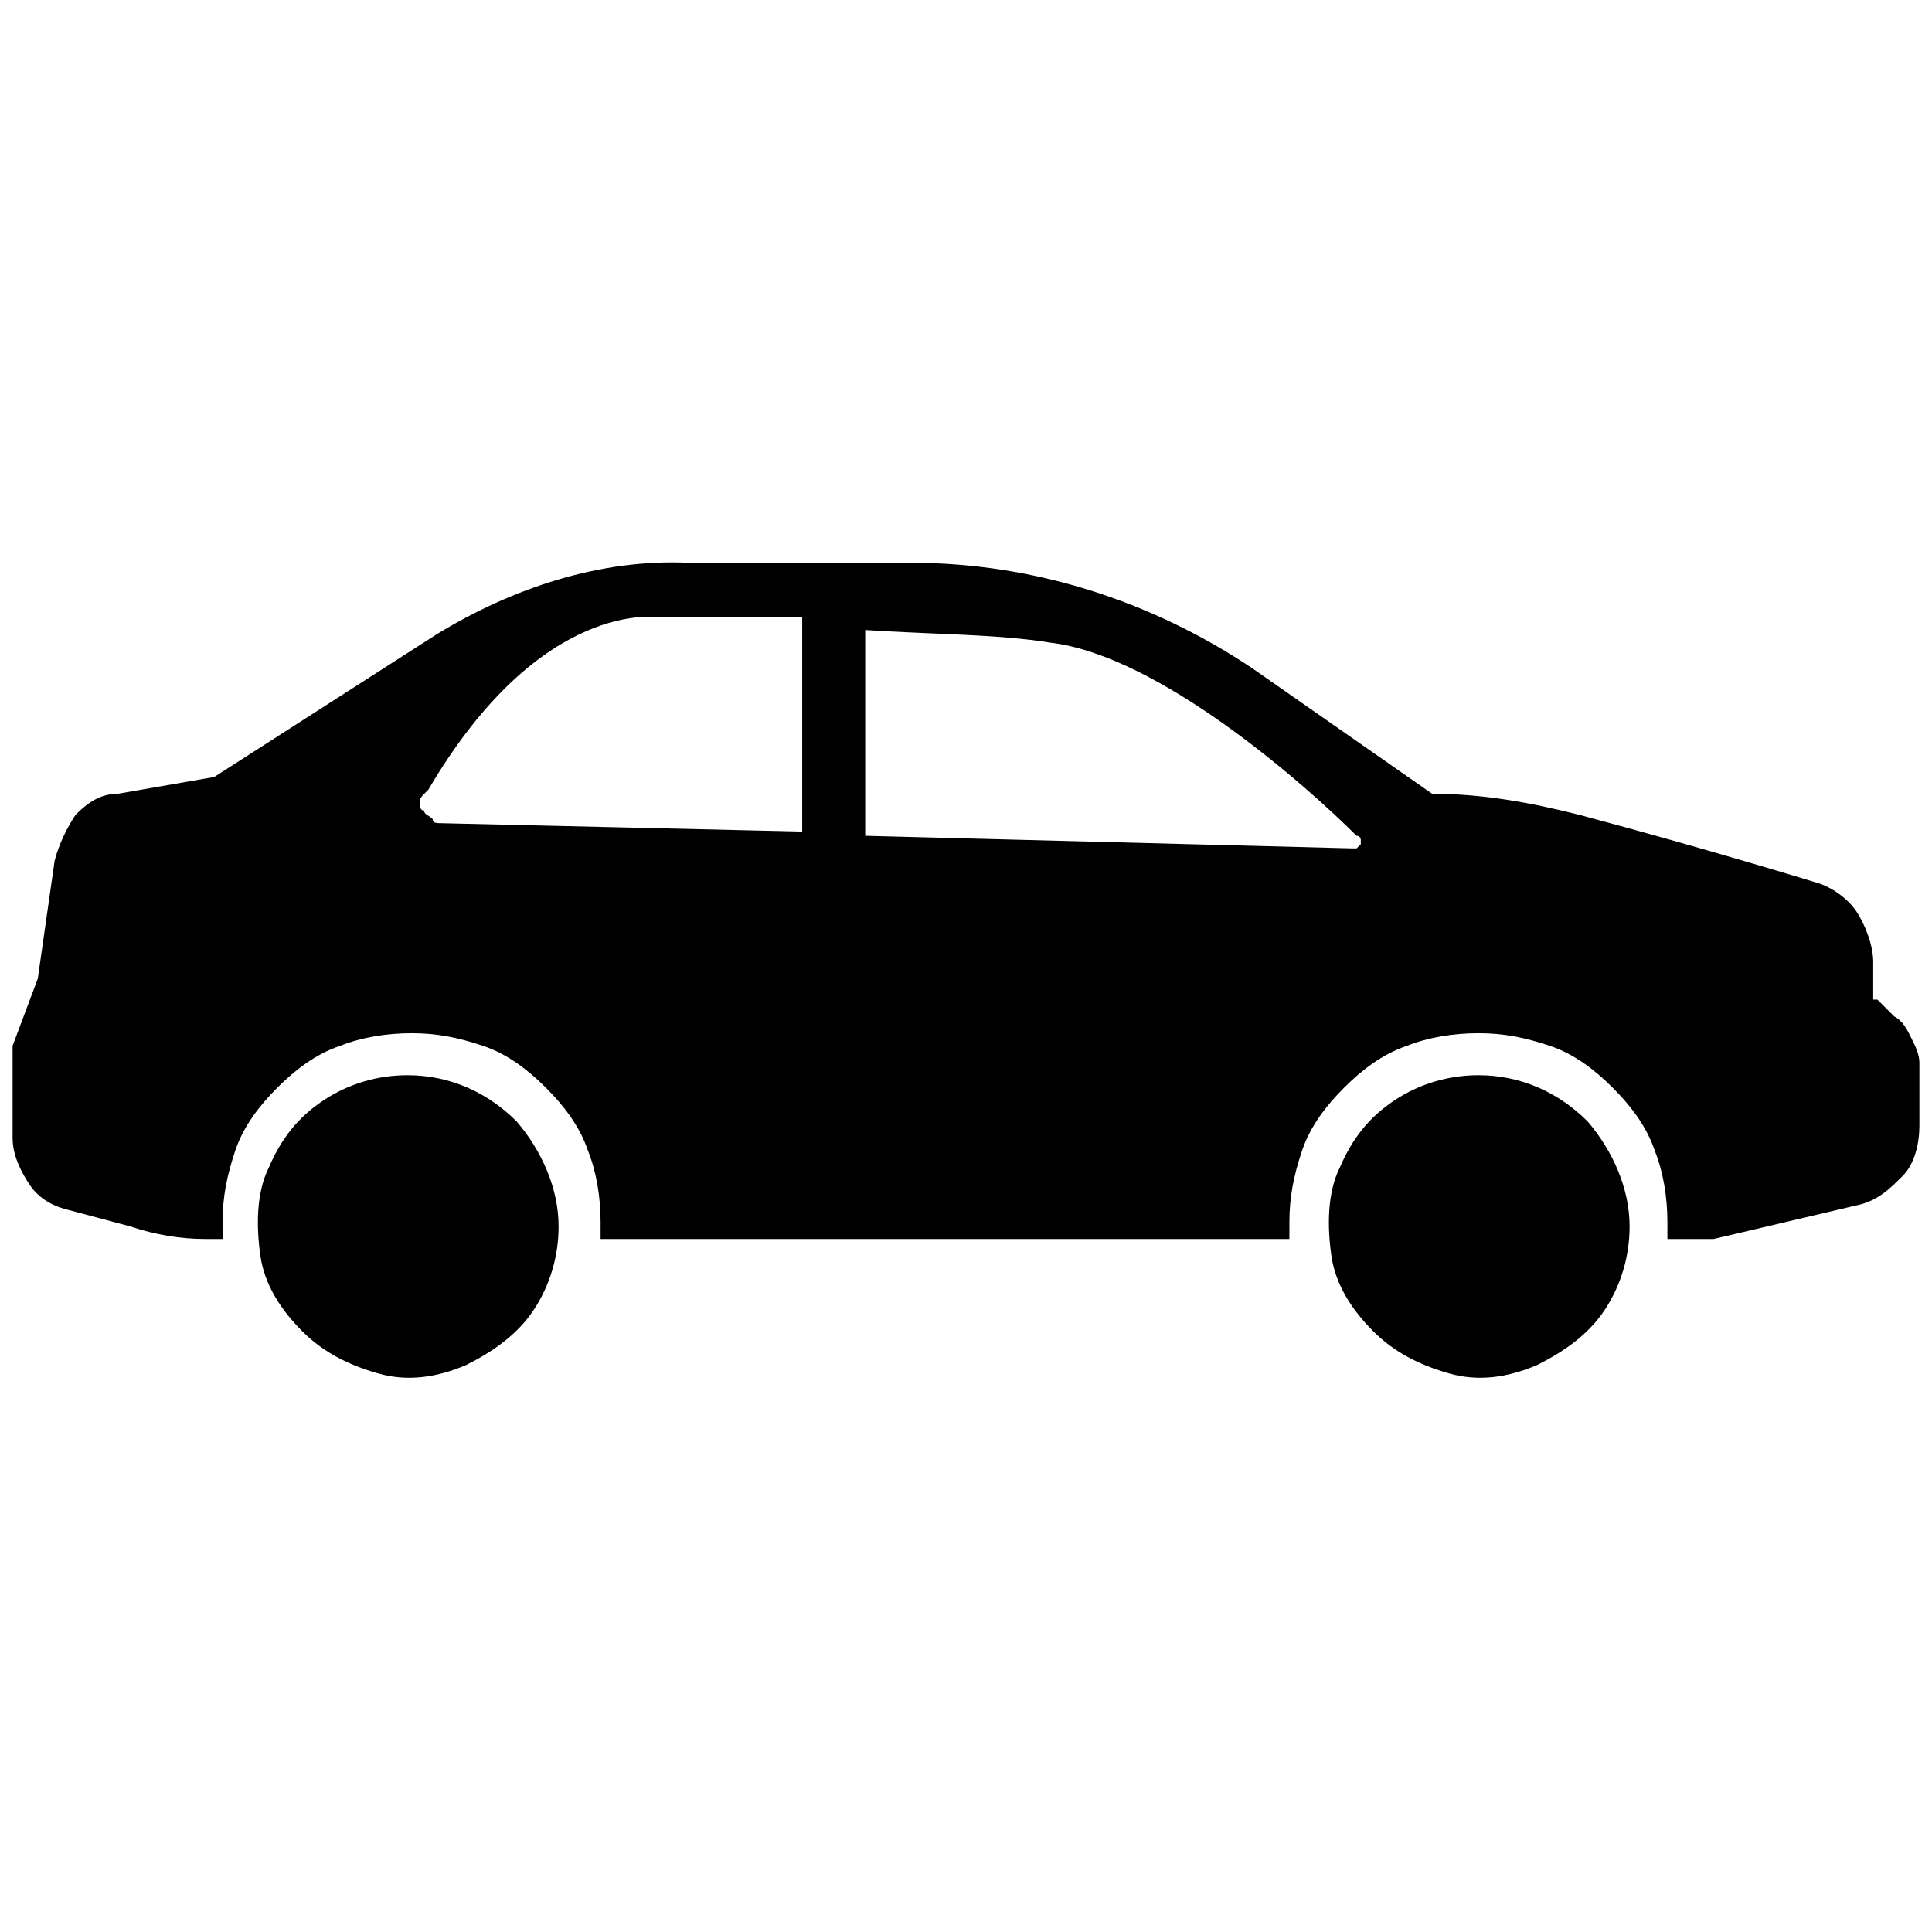
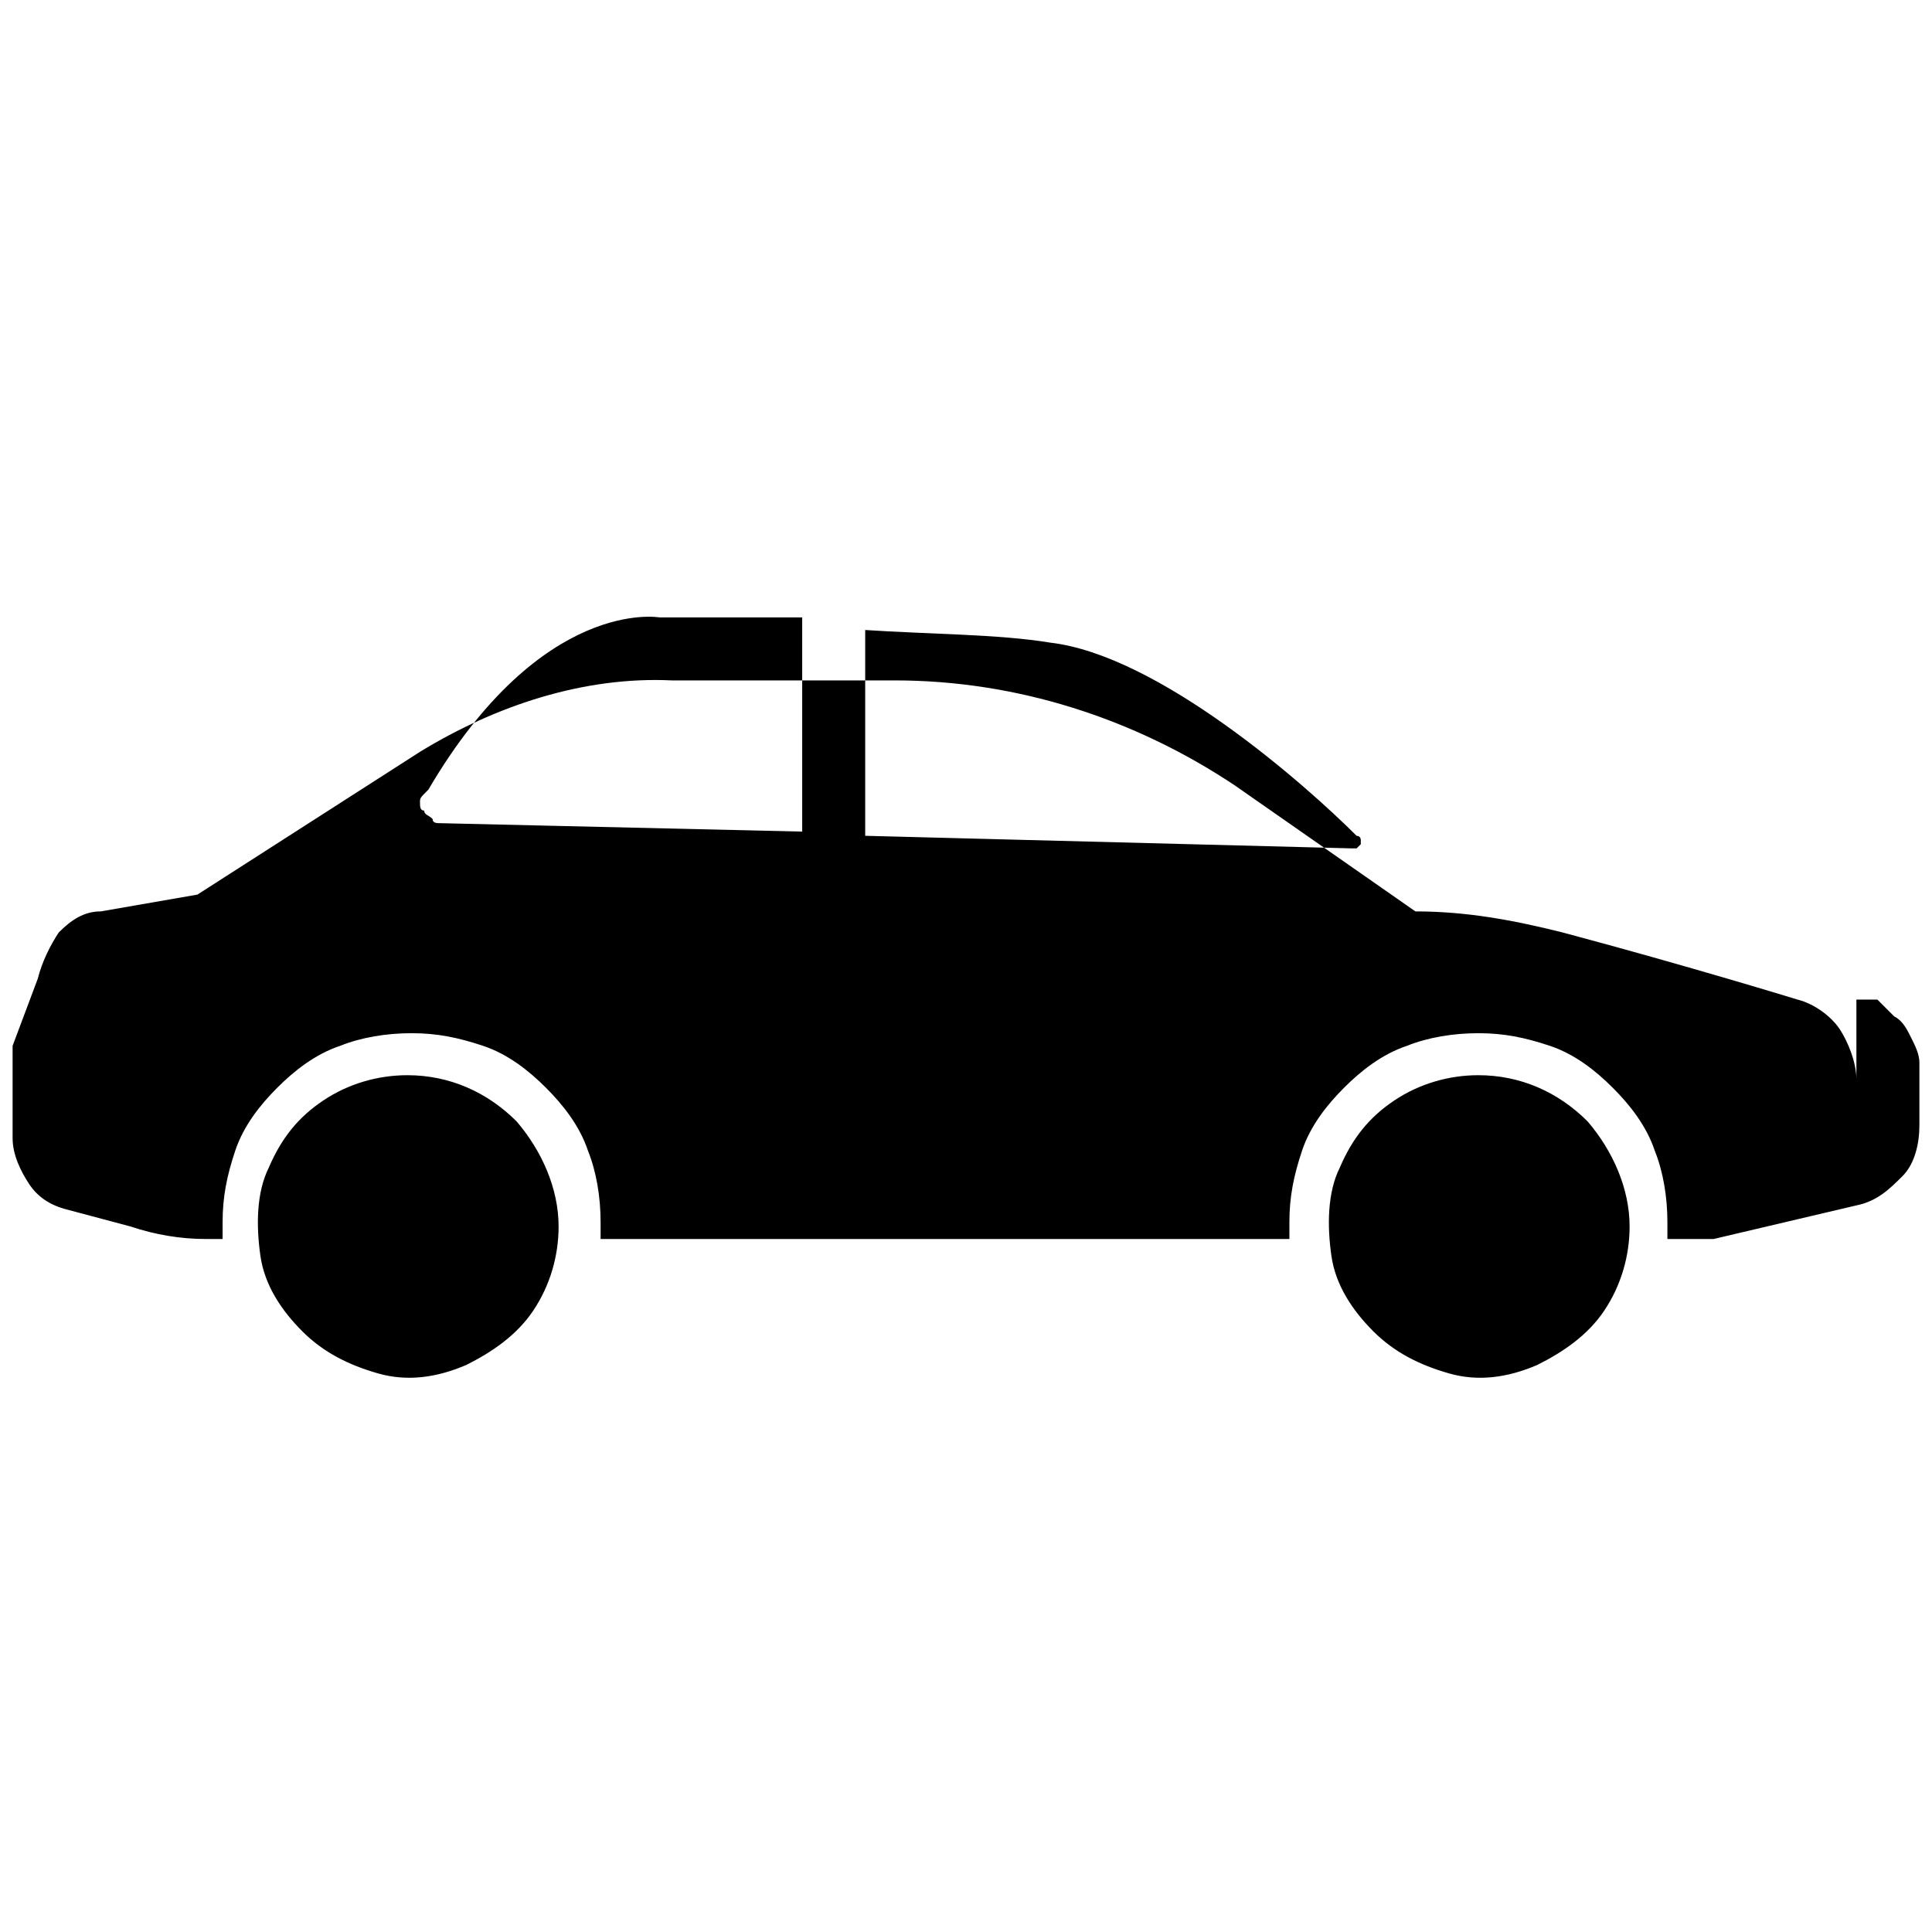
<svg xmlns="http://www.w3.org/2000/svg" version="1.1" id="Layer_1" x="0px" y="0px" viewBox="0 0 46 46" style="enable-background:new 0 0 46 46;" xml:space="preserve">
  <style type="text/css">
	.st0{fill-rule:evenodd;clip-rule:evenodd;}
</style>
-   <path class="st0" d="M44.7,23.8l0.4,0.4c0.2,0.1,0.3,0.3,0.4,0.5c0.1,0.2,0.2,0.4,0.2,0.6v1.5c0,0.4-0.1,0.9-0.4,1.2  c-0.3,0.3-0.6,0.6-1.1,0.7l-3.4,0.8h-1.1c0-0.1,0-0.3,0-0.4c0-0.6-0.1-1.2-0.3-1.7c-0.2-0.6-0.6-1.1-1-1.5c-0.4-0.4-0.9-0.8-1.5-1  c-0.6-0.2-1.1-0.3-1.7-0.3c-0.6,0-1.2,0.1-1.7,0.3c-0.6,0.2-1.1,0.6-1.5,1c-0.4,0.4-0.8,0.9-1,1.5c-0.2,0.6-0.3,1.1-0.3,1.7v0.4  H14.3v-0.4c0-0.6-0.1-1.2-0.3-1.7c-0.2-0.6-0.6-1.1-1-1.5c-0.4-0.4-0.9-0.8-1.5-1c-0.6-0.2-1.1-0.3-1.7-0.3c-0.6,0-1.2,0.1-1.7,0.3  c-0.6,0.2-1.1,0.6-1.5,1c-0.4,0.4-0.8,0.9-1,1.5c-0.2,0.6-0.3,1.1-0.3,1.7c0,0.1,0,0.3,0,0.4H4.9c-0.6,0-1.2-0.1-1.8-0.3l-1.5-0.4  c-0.4-0.1-0.7-0.3-0.9-0.6c-0.2-0.3-0.4-0.7-0.4-1.1v-2.2l0.6-1.6l0.4-2.8c0.1-0.4,0.3-0.8,0.5-1.1c0.3-0.3,0.6-0.5,1-0.5l2.3-0.4  l5.3-3.4c1.8-1.1,3.9-1.8,6-1.7h5.3c2.9,0,5.7,0.9,8.1,2.5l4.3,3c1.2,0,2.3,0.2,3.5,0.5c3,0.8,5.6,1.6,5.6,1.6  c0.4,0.1,0.8,0.4,1,0.7c0.2,0.3,0.4,0.8,0.4,1.2V23.8z M10.5,19.6l8.6,0.2v-5.1c-1.9,0-3.4,0-3.4,0s-2.8-0.5-5.5,4.1  C10,19,10,19,10,19.1c0,0.1,0,0.2,0.1,0.2c0,0.1,0.1,0.1,0.2,0.2C10.3,19.6,10.4,19.6,10.5,19.6z M20.6,19.9l11.6,0.3  c0.1,0,0.1,0,0.1,0c0,0,0.1-0.1,0.1-0.1c0,0,0-0.1,0-0.1c0,0,0-0.1-0.1-0.1c-1.2-1.2-4.7-4.3-7.3-4.6c-1.2-0.2-2.9-0.2-4.4-0.3V19.9  z M9.7,25.6c-0.7,0-1.4,0.2-2,0.6c-0.6,0.4-1,0.9-1.3,1.6c-0.3,0.6-0.3,1.4-0.2,2.1c0.1,0.7,0.5,1.3,1,1.8s1.1,0.8,1.8,1  s1.4,0.1,2.1-0.2c0.6-0.3,1.2-0.7,1.6-1.3c0.4-0.6,0.6-1.3,0.6-2c0-0.9-0.4-1.8-1-2.5C11.6,26,10.7,25.6,9.7,25.6z M35.2,25.6  c-0.7,0-1.4,0.2-2,0.6c-0.6,0.4-1,0.9-1.3,1.6c-0.3,0.6-0.3,1.4-0.2,2.1c0.1,0.7,0.5,1.3,1,1.8c0.5,0.5,1.1,0.8,1.8,1  s1.4,0.1,2.1-0.2c0.6-0.3,1.2-0.7,1.6-1.3c0.4-0.6,0.6-1.3,0.6-2c0-0.9-0.4-1.8-1-2.5C37.1,26,36.2,25.6,35.2,25.6z" />
+   <path class="st0" d="M44.7,23.8l0.4,0.4c0.2,0.1,0.3,0.3,0.4,0.5c0.1,0.2,0.2,0.4,0.2,0.6v1.5c0,0.4-0.1,0.9-0.4,1.2  c-0.3,0.3-0.6,0.6-1.1,0.7l-3.4,0.8h-1.1c0-0.1,0-0.3,0-0.4c0-0.6-0.1-1.2-0.3-1.7c-0.2-0.6-0.6-1.1-1-1.5c-0.4-0.4-0.9-0.8-1.5-1  c-0.6-0.2-1.1-0.3-1.7-0.3c-0.6,0-1.2,0.1-1.7,0.3c-0.6,0.2-1.1,0.6-1.5,1c-0.4,0.4-0.8,0.9-1,1.5c-0.2,0.6-0.3,1.1-0.3,1.7v0.4  H14.3v-0.4c0-0.6-0.1-1.2-0.3-1.7c-0.2-0.6-0.6-1.1-1-1.5c-0.4-0.4-0.9-0.8-1.5-1c-0.6-0.2-1.1-0.3-1.7-0.3c-0.6,0-1.2,0.1-1.7,0.3  c-0.6,0.2-1.1,0.6-1.5,1c-0.4,0.4-0.8,0.9-1,1.5c-0.2,0.6-0.3,1.1-0.3,1.7c0,0.1,0,0.3,0,0.4H4.9c-0.6,0-1.2-0.1-1.8-0.3l-1.5-0.4  c-0.4-0.1-0.7-0.3-0.9-0.6c-0.2-0.3-0.4-0.7-0.4-1.1v-2.2l0.6-1.6c0.1-0.4,0.3-0.8,0.5-1.1c0.3-0.3,0.6-0.5,1-0.5l2.3-0.4  l5.3-3.4c1.8-1.1,3.9-1.8,6-1.7h5.3c2.9,0,5.7,0.9,8.1,2.5l4.3,3c1.2,0,2.3,0.2,3.5,0.5c3,0.8,5.6,1.6,5.6,1.6  c0.4,0.1,0.8,0.4,1,0.7c0.2,0.3,0.4,0.8,0.4,1.2V23.8z M10.5,19.6l8.6,0.2v-5.1c-1.9,0-3.4,0-3.4,0s-2.8-0.5-5.5,4.1  C10,19,10,19,10,19.1c0,0.1,0,0.2,0.1,0.2c0,0.1,0.1,0.1,0.2,0.2C10.3,19.6,10.4,19.6,10.5,19.6z M20.6,19.9l11.6,0.3  c0.1,0,0.1,0,0.1,0c0,0,0.1-0.1,0.1-0.1c0,0,0-0.1,0-0.1c0,0,0-0.1-0.1-0.1c-1.2-1.2-4.7-4.3-7.3-4.6c-1.2-0.2-2.9-0.2-4.4-0.3V19.9  z M9.7,25.6c-0.7,0-1.4,0.2-2,0.6c-0.6,0.4-1,0.9-1.3,1.6c-0.3,0.6-0.3,1.4-0.2,2.1c0.1,0.7,0.5,1.3,1,1.8s1.1,0.8,1.8,1  s1.4,0.1,2.1-0.2c0.6-0.3,1.2-0.7,1.6-1.3c0.4-0.6,0.6-1.3,0.6-2c0-0.9-0.4-1.8-1-2.5C11.6,26,10.7,25.6,9.7,25.6z M35.2,25.6  c-0.7,0-1.4,0.2-2,0.6c-0.6,0.4-1,0.9-1.3,1.6c-0.3,0.6-0.3,1.4-0.2,2.1c0.1,0.7,0.5,1.3,1,1.8c0.5,0.5,1.1,0.8,1.8,1  s1.4,0.1,2.1-0.2c0.6-0.3,1.2-0.7,1.6-1.3c0.4-0.6,0.6-1.3,0.6-2c0-0.9-0.4-1.8-1-2.5C37.1,26,36.2,25.6,35.2,25.6z" />
</svg>